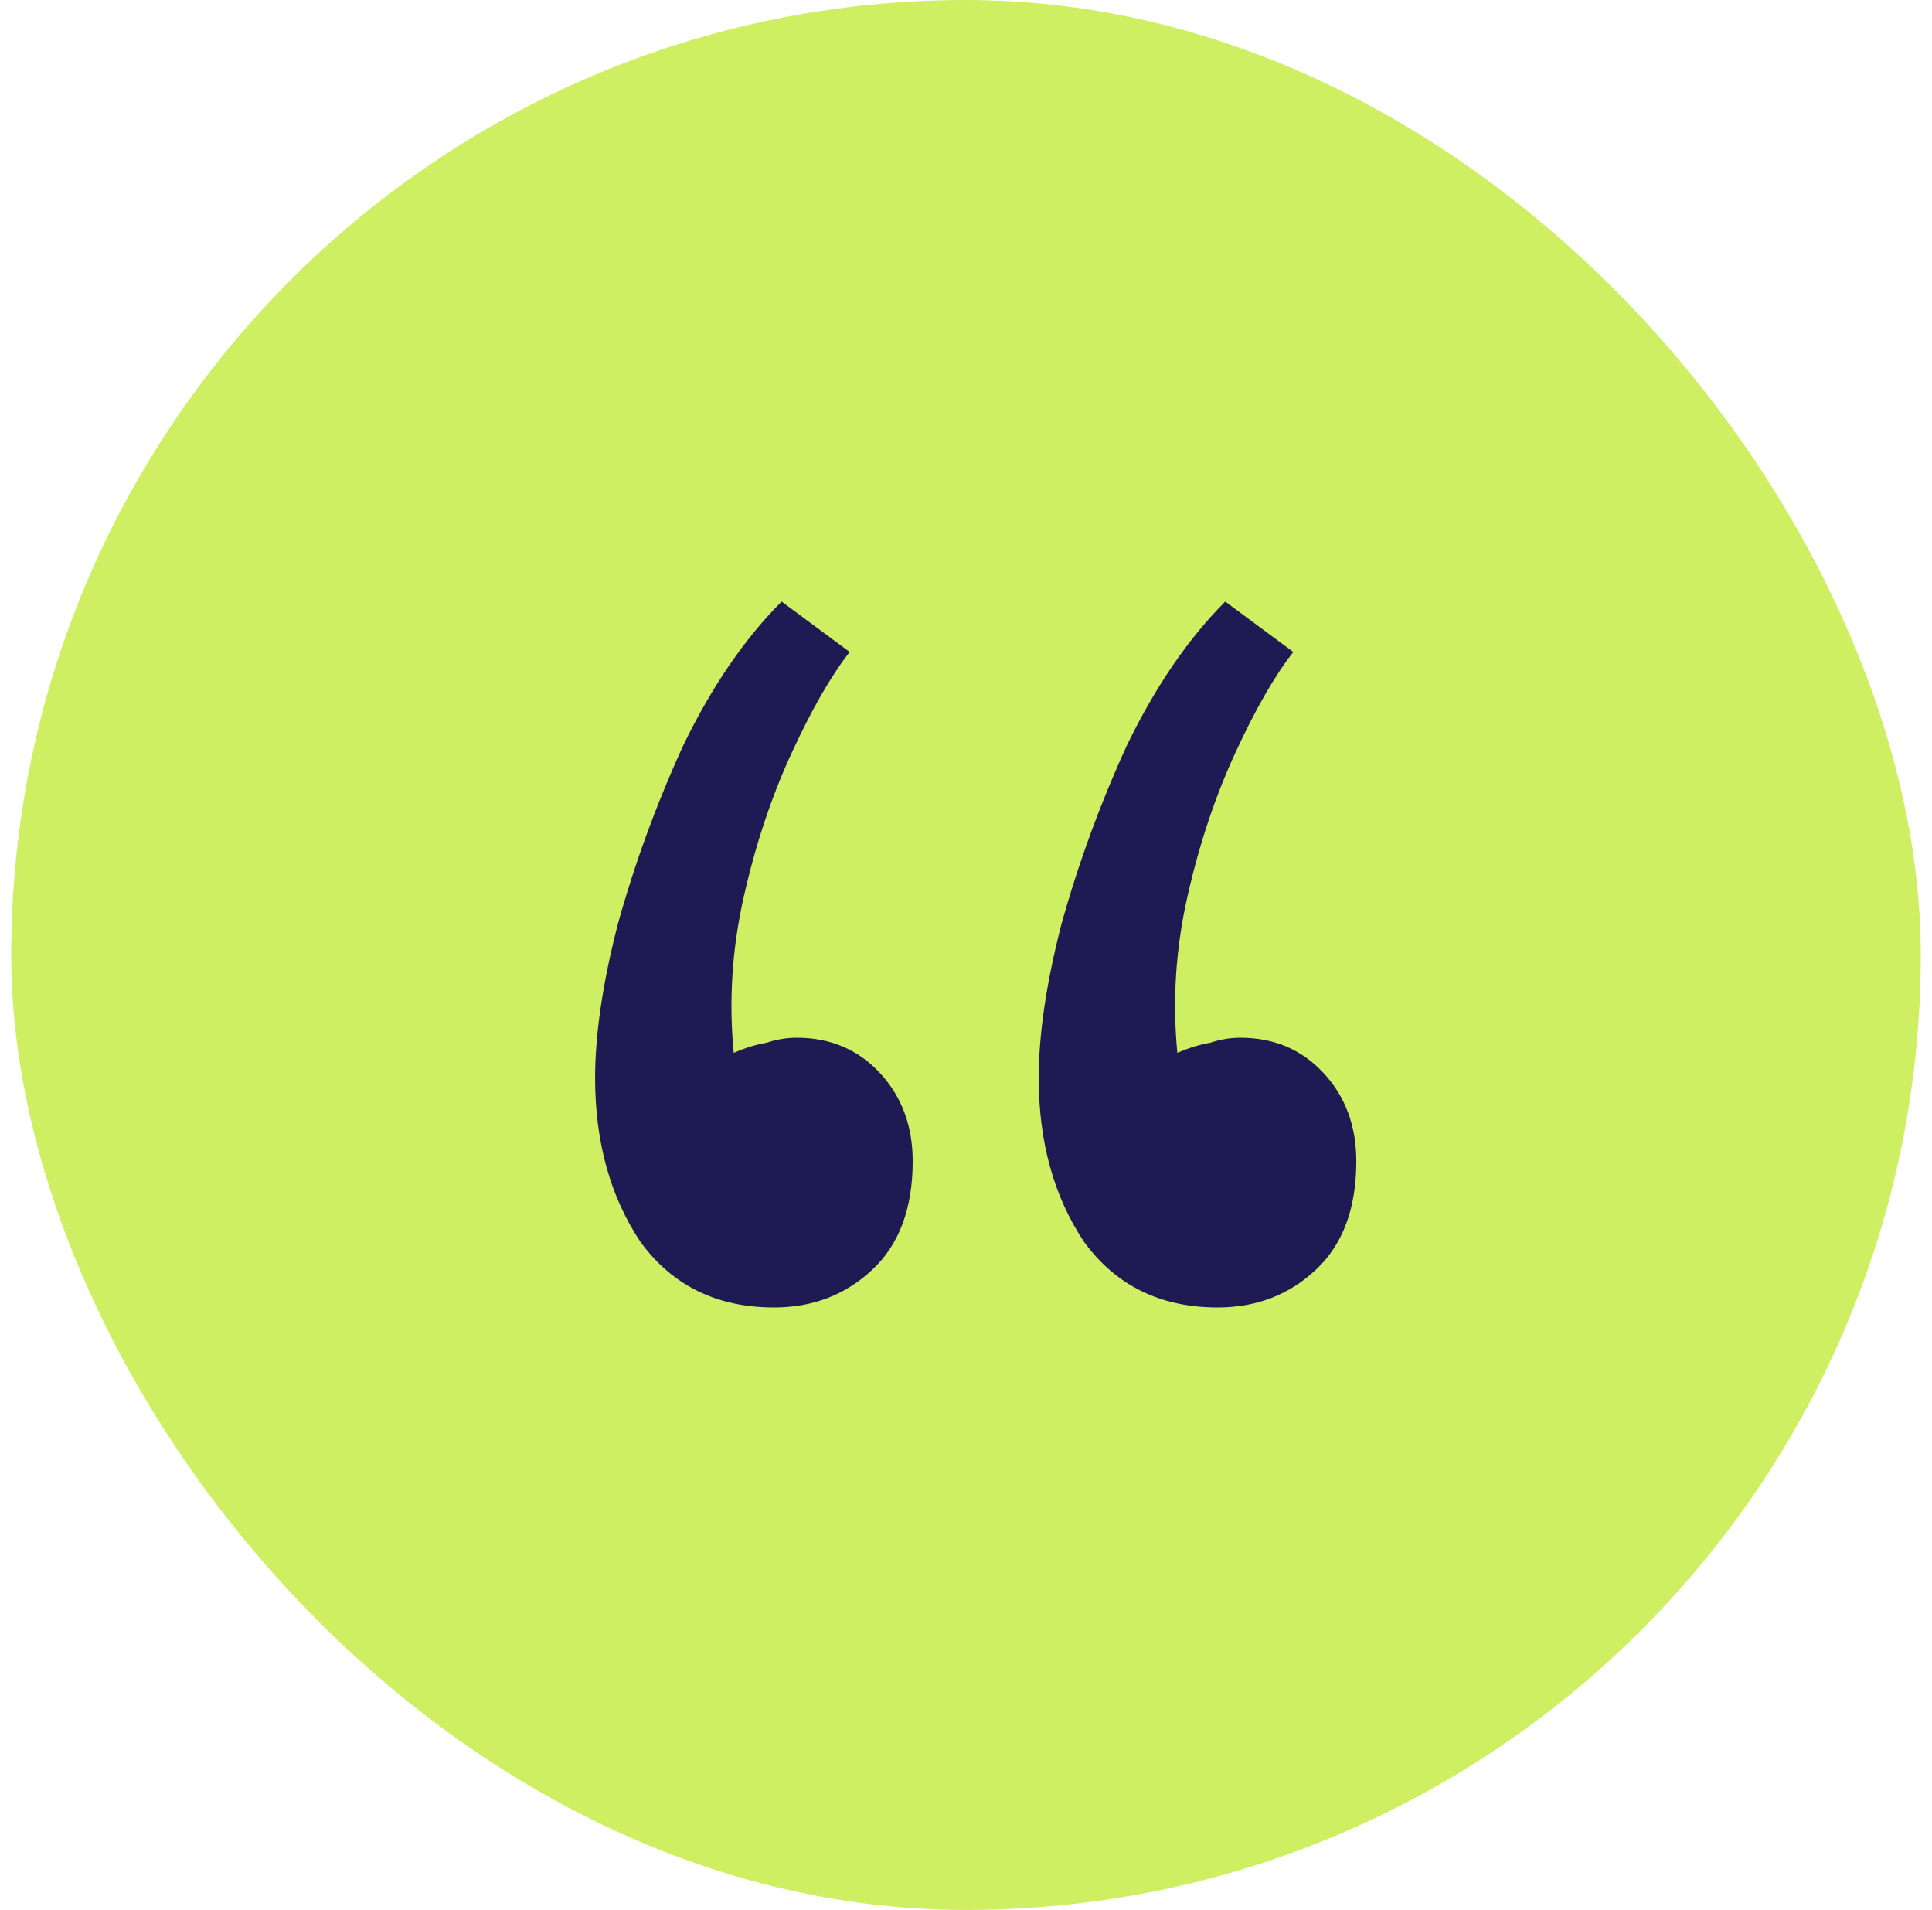
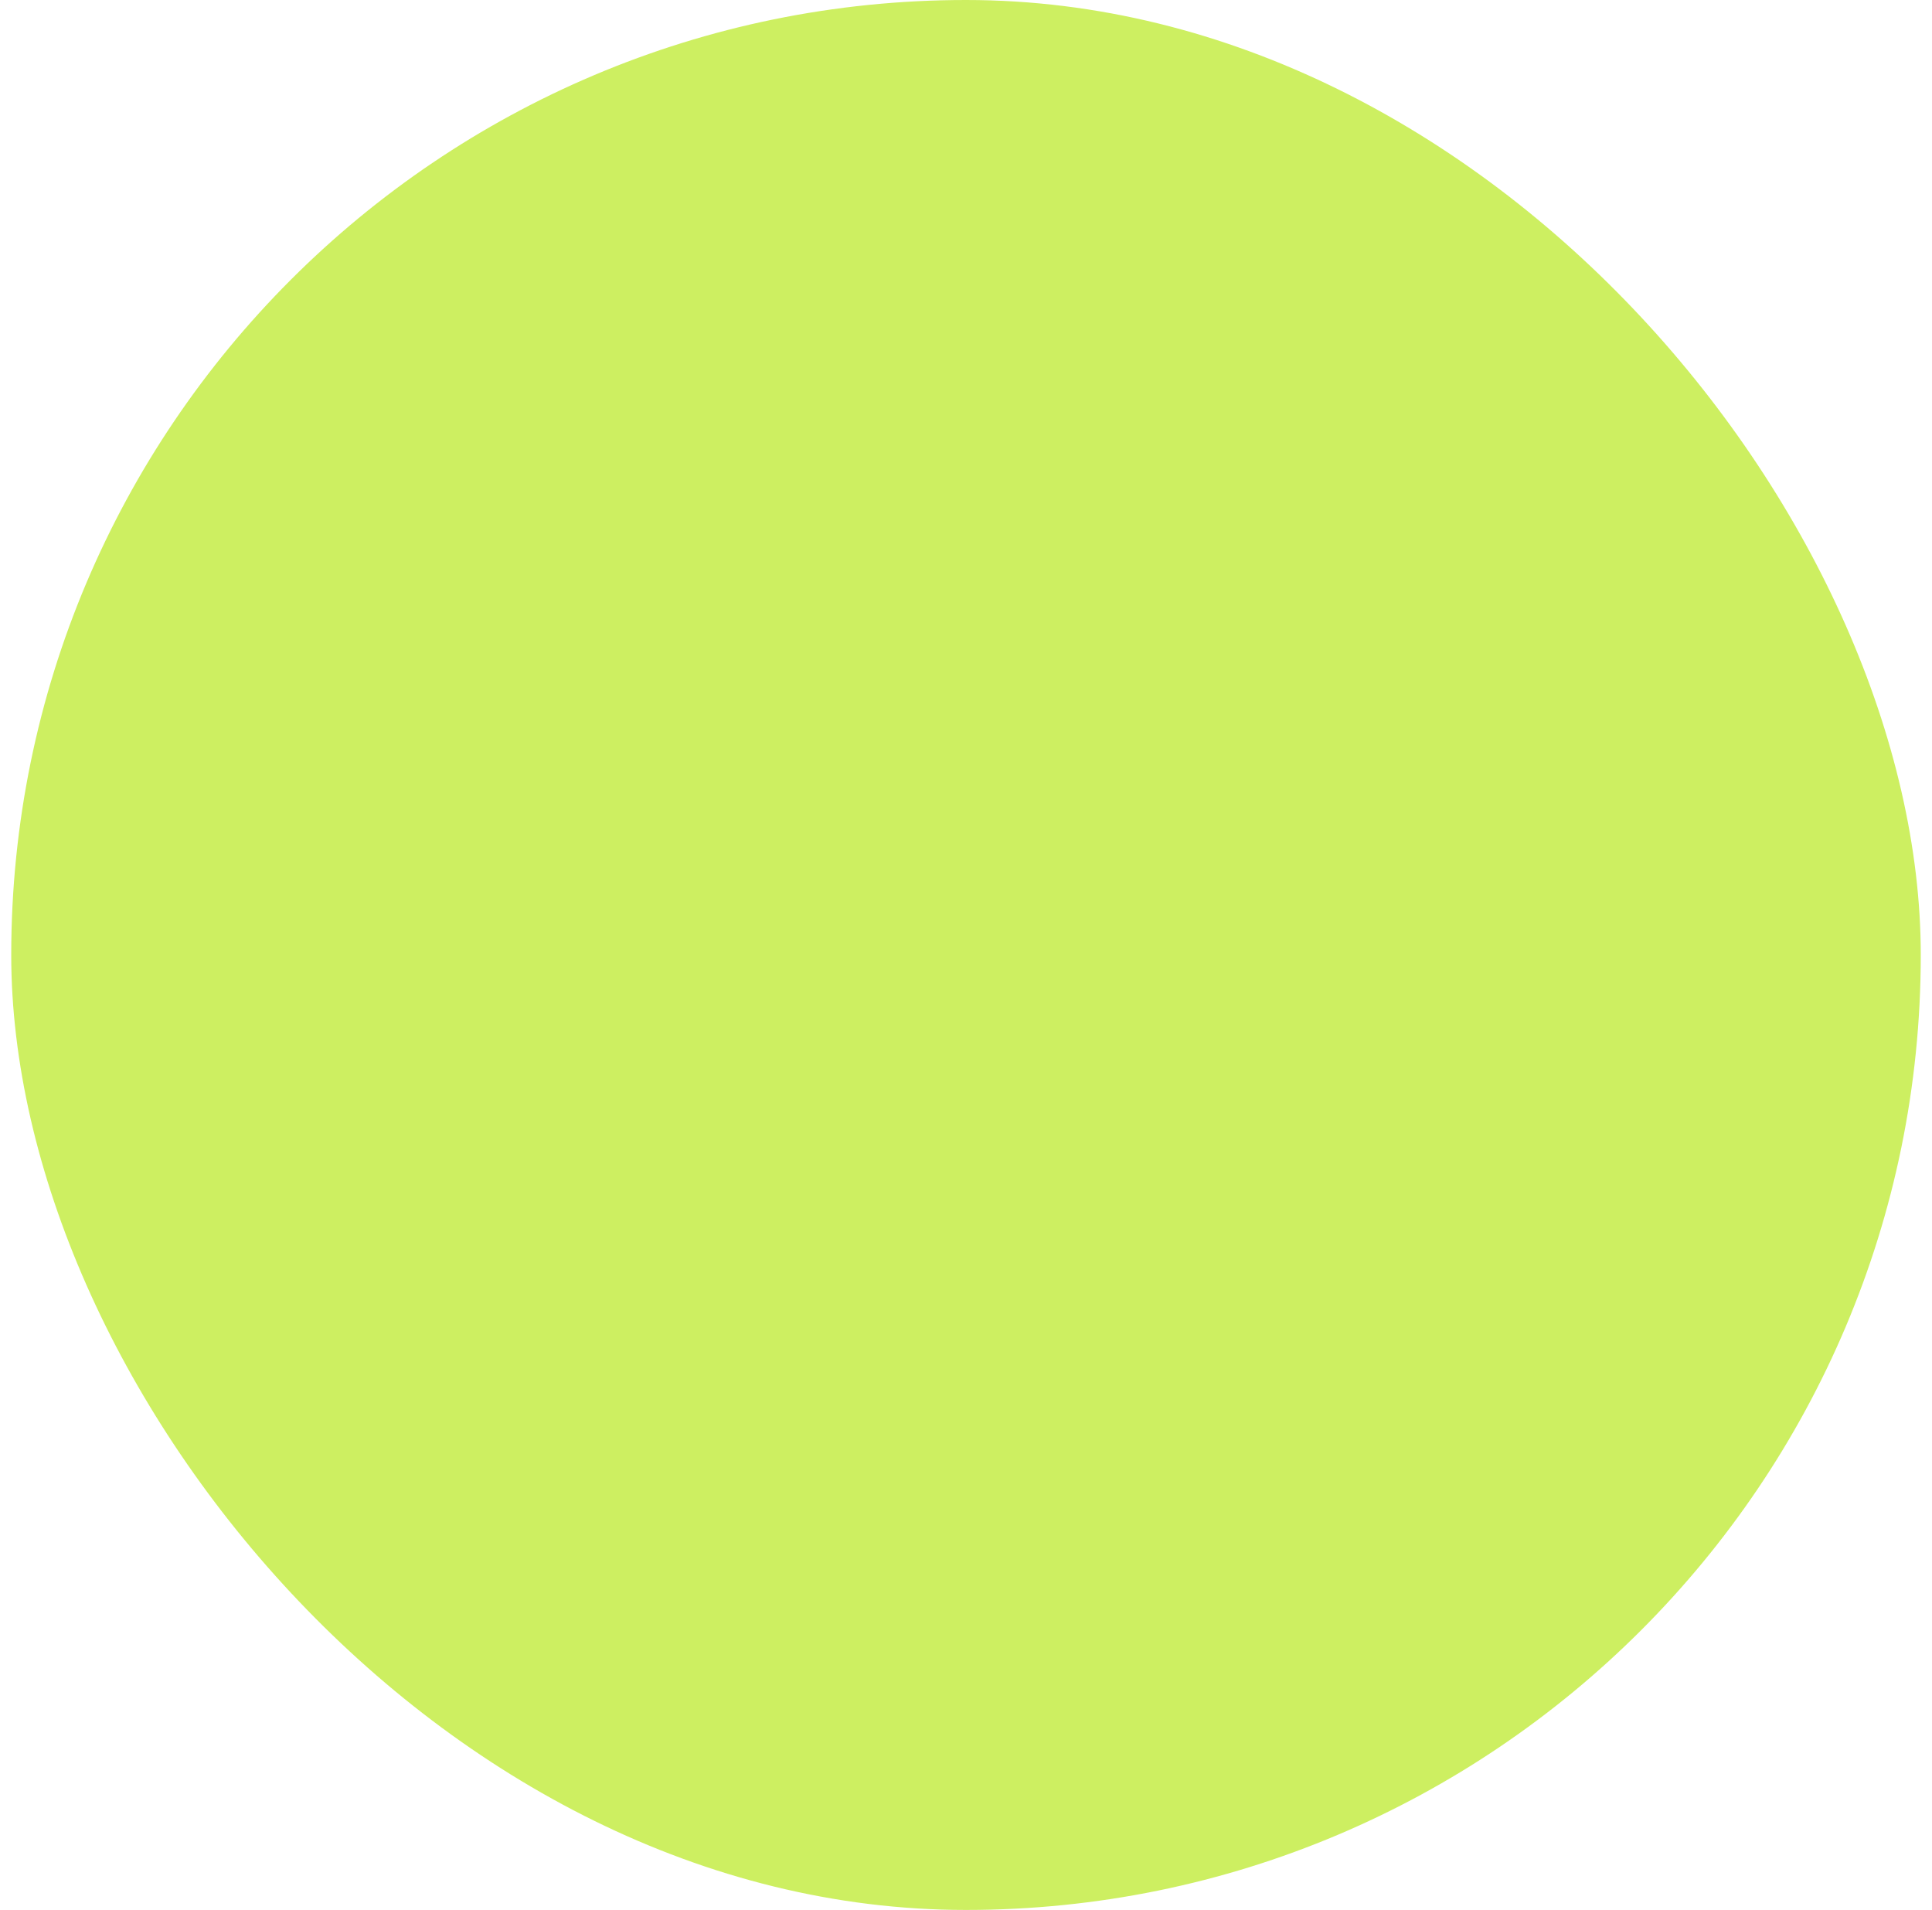
<svg xmlns="http://www.w3.org/2000/svg" width="86" height="85" viewBox="0 0 86 85" fill="none">
  <rect x="0.5" width="85" height="85" rx="42.5" fill="#CDEF61" />
-   <path d="M34.793 26.772L37.822 29.016C36.999 30.063 36.139 31.559 35.241 33.504C34.344 35.449 33.633 37.581 33.11 39.899C32.586 42.218 32.436 44.537 32.661 46.856C33.184 46.631 33.671 46.482 34.119 46.407C34.568 46.257 35.017 46.183 35.466 46.183C36.962 46.183 38.196 46.706 39.168 47.753C40.141 48.801 40.627 50.11 40.627 51.68C40.627 53.775 40.029 55.383 38.832 56.505C37.635 57.627 36.176 58.188 34.456 58.188C31.913 58.188 29.931 57.216 28.509 55.271C27.163 53.251 26.49 50.82 26.49 47.978C26.49 46.033 26.826 43.752 27.5 41.134C28.248 38.441 29.22 35.785 30.417 33.167C31.688 30.549 33.147 28.418 34.793 26.772ZM54.54 26.772L57.569 29.016C56.746 30.063 55.886 31.559 54.989 33.504C54.091 35.449 53.38 37.581 52.857 39.899C52.333 42.218 52.184 44.537 52.408 46.856C52.932 46.631 53.418 46.482 53.867 46.407C54.315 46.257 54.764 46.183 55.213 46.183C56.709 46.183 57.943 46.706 58.916 47.753C59.888 48.801 60.374 50.11 60.374 51.68C60.374 53.775 59.776 55.383 58.579 56.505C57.382 57.627 55.924 58.188 54.203 58.188C51.66 58.188 49.678 57.216 48.257 55.271C46.91 53.251 46.237 50.82 46.237 47.978C46.237 46.033 46.574 43.752 47.247 41.134C47.995 38.441 48.967 35.785 50.164 33.167C51.436 30.549 52.894 28.418 54.54 26.772Z" fill="#1E1A54" />
</svg>